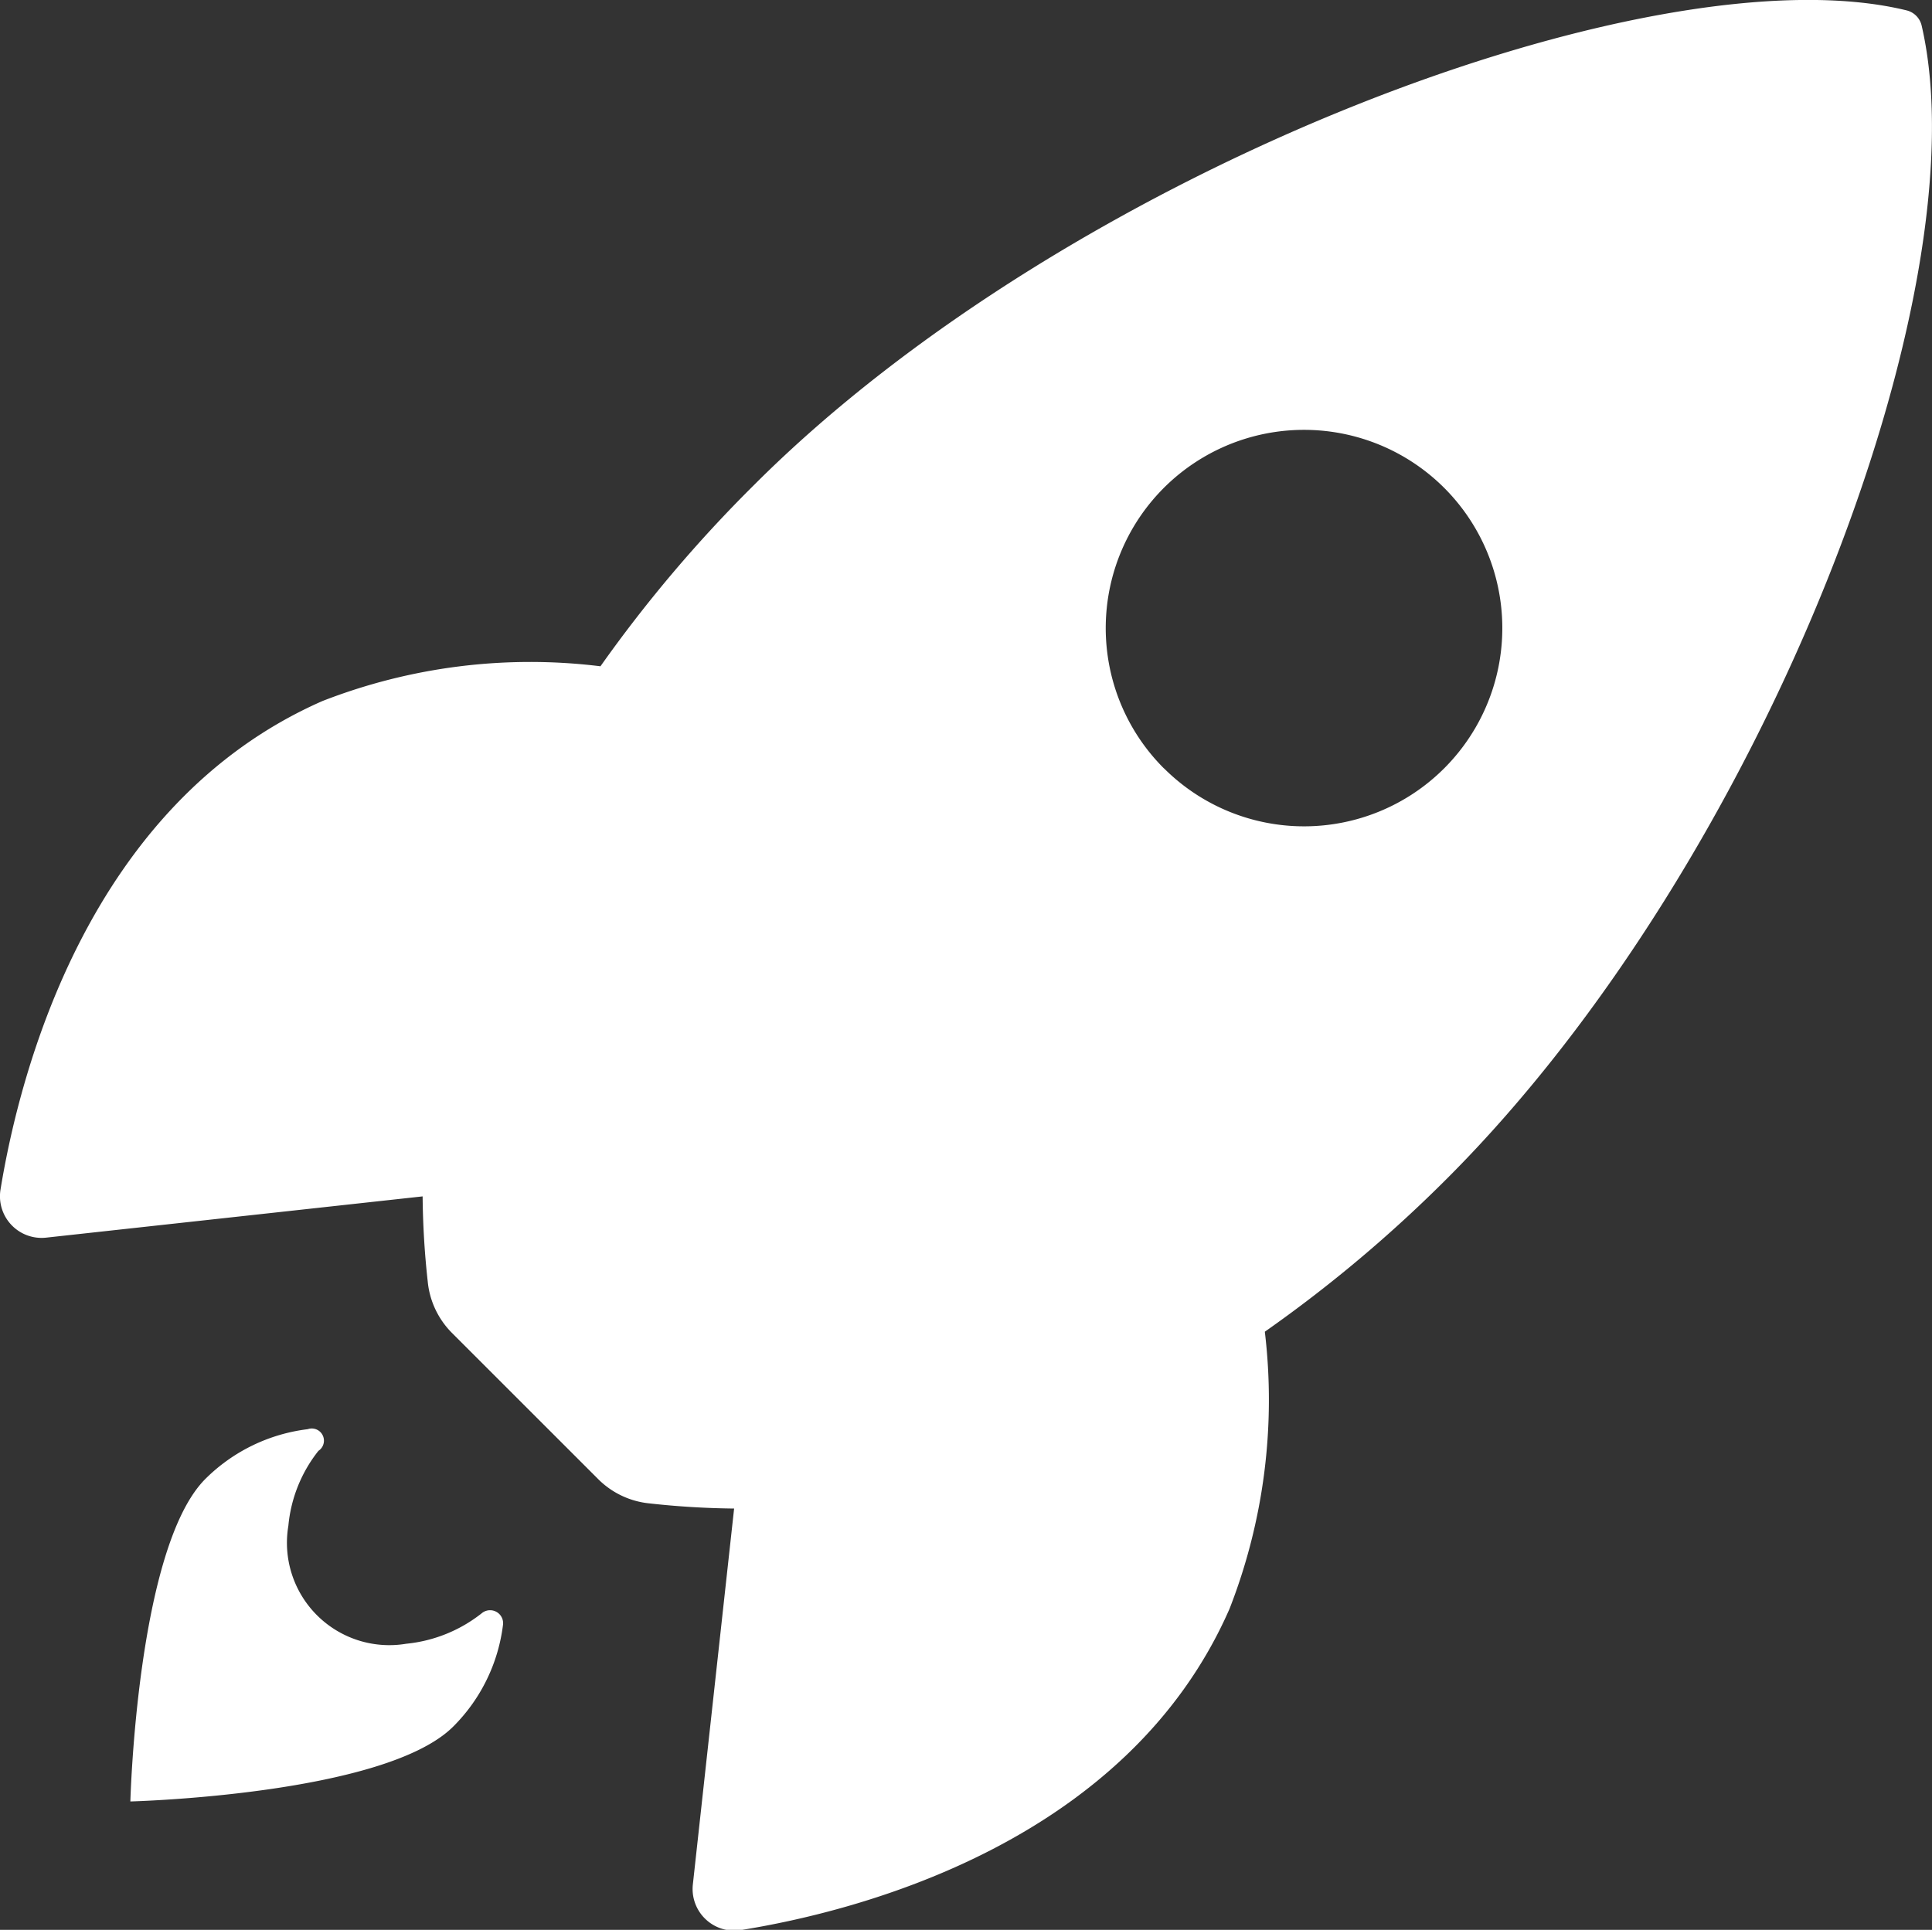
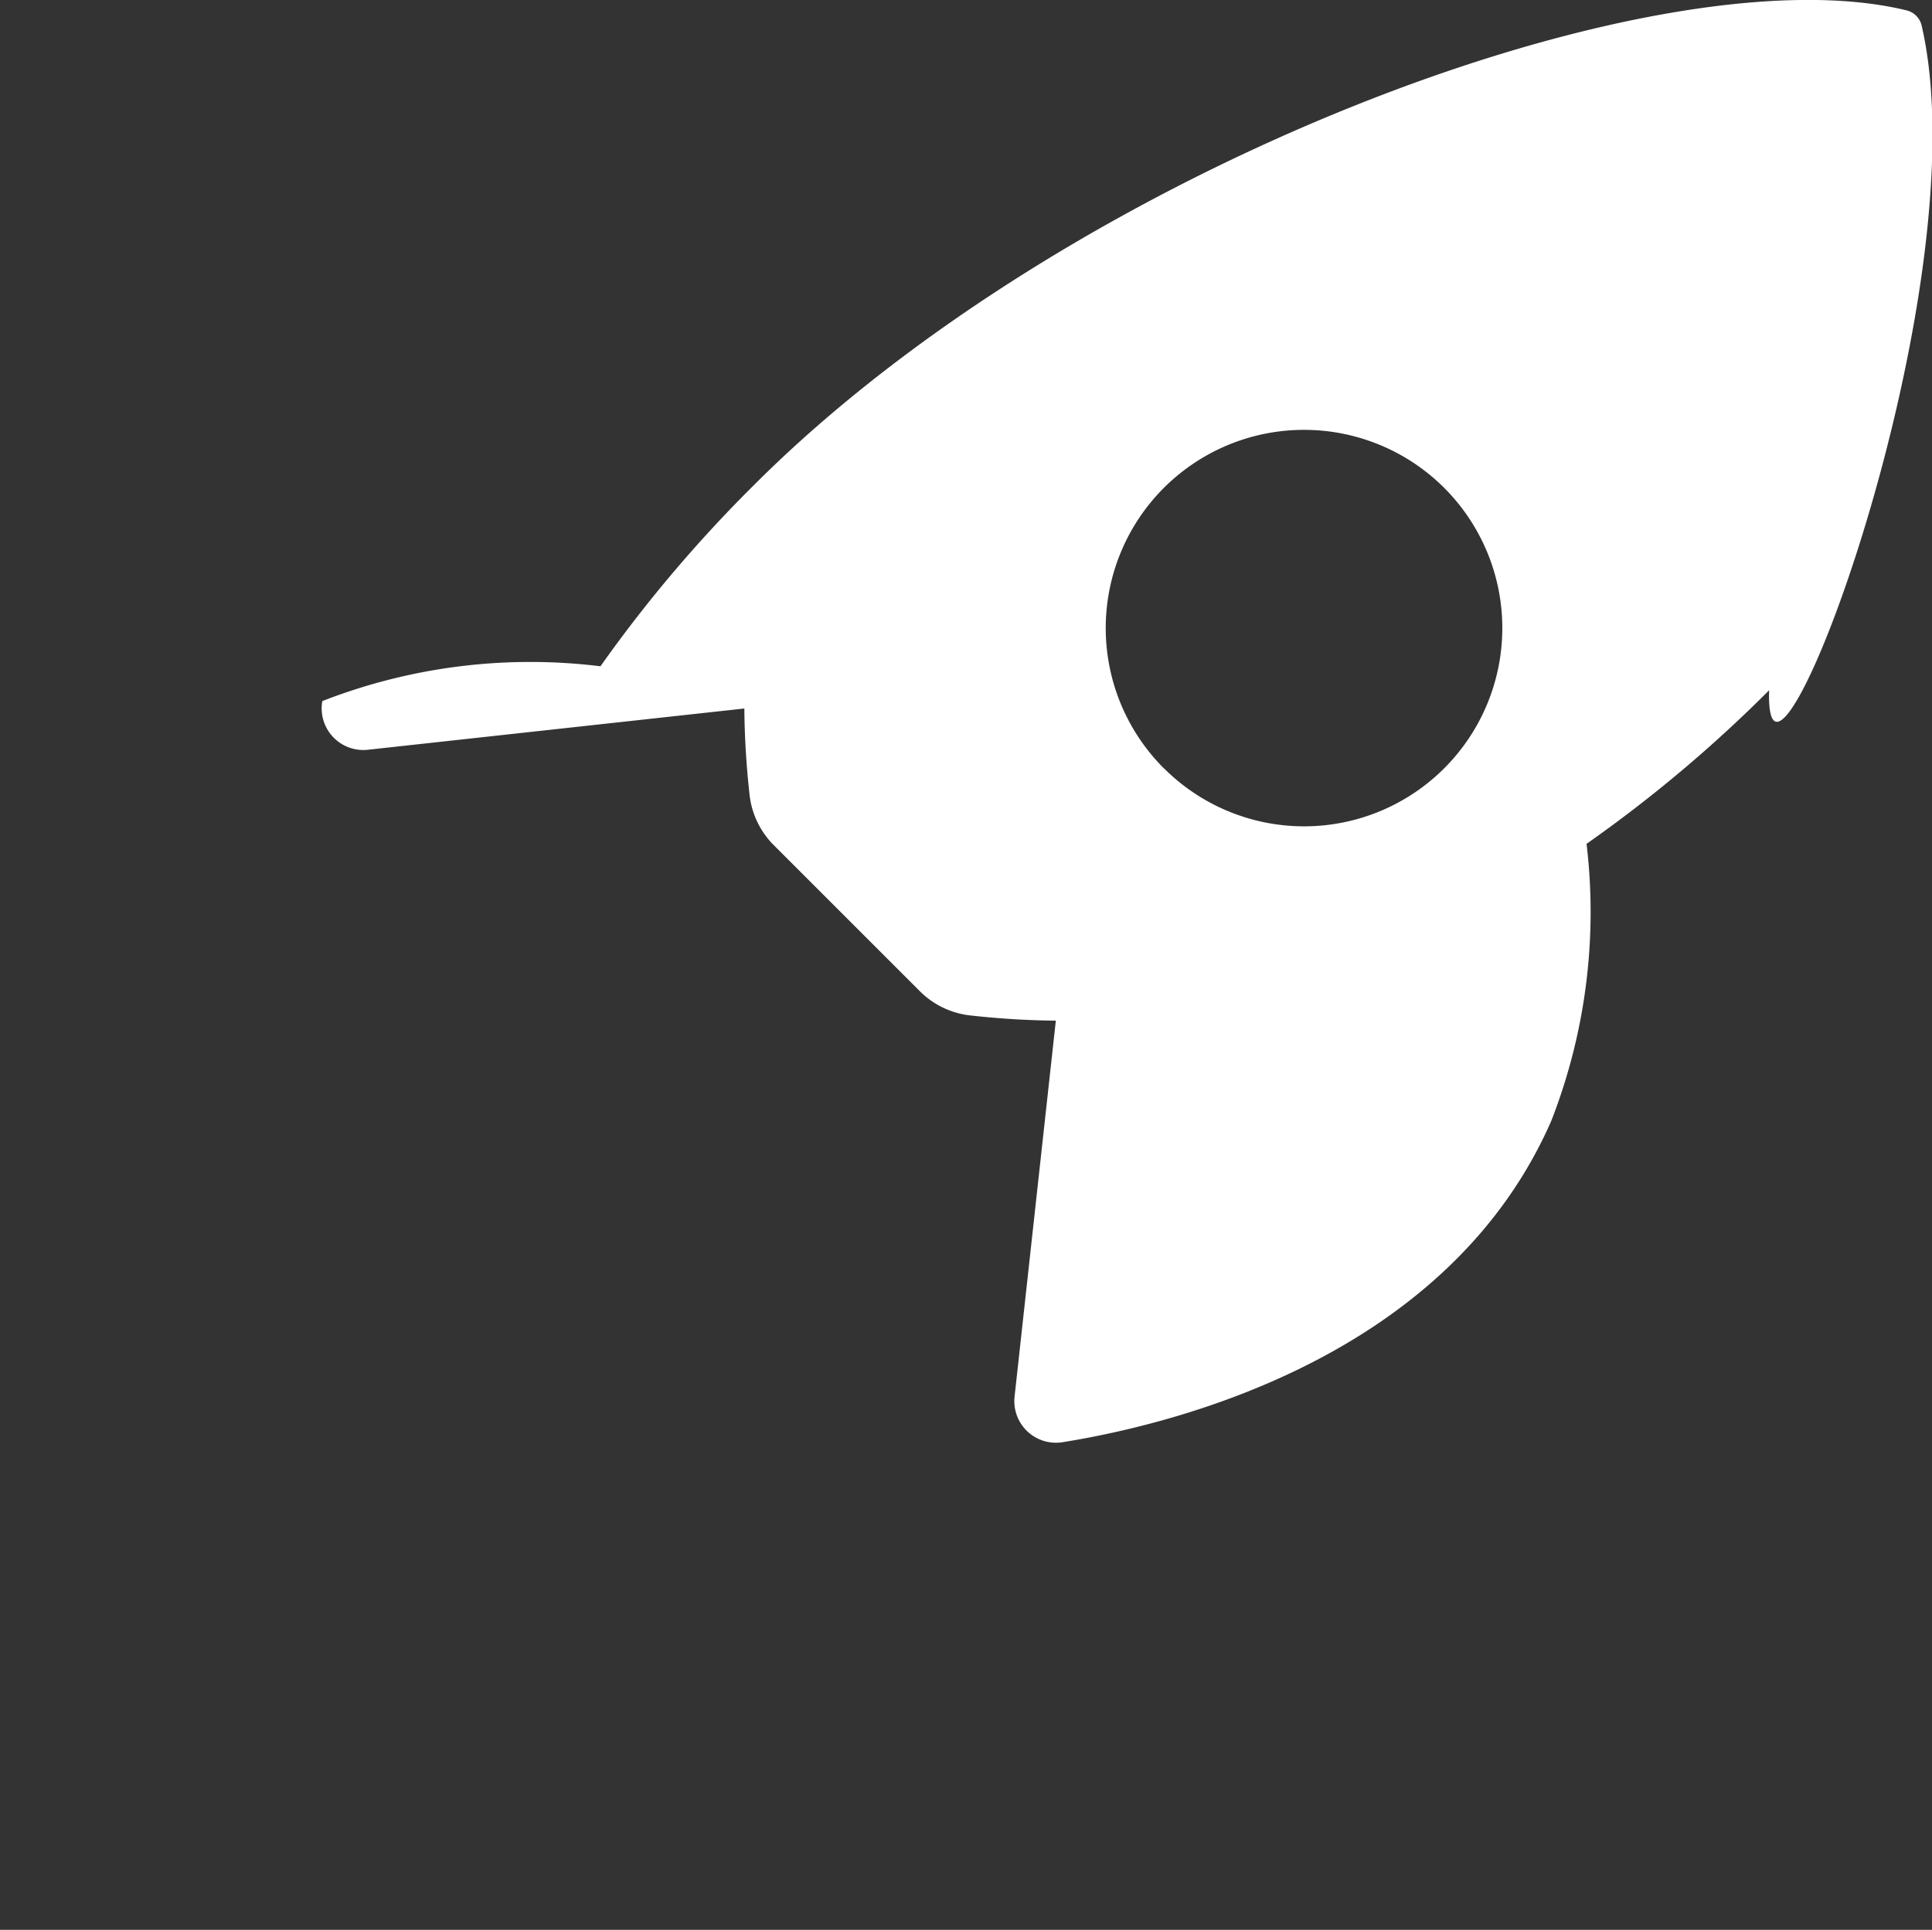
<svg xmlns="http://www.w3.org/2000/svg" width="15.872" height="15.858" viewBox="0 0 15.872 15.858">
  <rect x="0" y="0" width="15.872" height="15.858" fill="#333333" stroke="none" />
  <g id="Icon_ionic-ios-rocket" data-name="Icon ionic-ios-rocket" transform="translate(-1.496 -1.499)">
-     <path id="Tracciato_106" data-name="Tracciato 106" d="M17.284,1.714a.168.168,0,0,0-.126-.13c-2.075-.507-6.869,1.3-9.467,3.9A11.227,11.227,0,0,0,6.429,6.974a4.7,4.7,0,0,0-2.285.286c-1.926.847-2.487,3.059-2.643,4.009a.342.342,0,0,0,.374.4l3.093-.339a6.877,6.877,0,0,0,.042.7.692.692,0,0,0,.2.423l1.2,1.2a.692.692,0,0,0,.423.2,6.864,6.864,0,0,0,.694.042l-.339,3.089a.342.342,0,0,0,.4.374c.95-.153,3.166-.713,4.009-2.639a4.719,4.719,0,0,0,.29-2.277,11.245,11.245,0,0,0,1.5-1.262C15.987,8.579,17.784,3.892,17.284,1.714Zm-6.225,6.1a1.629,1.629,0,1,1,2.3,0A1.628,1.628,0,0,1,11.059,7.813Z" fill="#fff" />
-     <path id="Tracciato_107" data-name="Tracciato 107" d="M5.453,11.891h0a1.186,1.186,0,0,1-.619.25.841.841,0,0,1-.969-.969,1.162,1.162,0,0,1,.247-.616l0,0a.1.1,0,0,0-.088-.178,1.437,1.437,0,0,0-.841.409c-.562.563-.616,2.65-.616,2.65s2.091-.053,2.653-.616a1.427,1.427,0,0,0,.409-.841A.107.107,0,0,0,5.453,11.891Z" transform="translate(0 2.865)" fill="#fff" />
+     <path id="Tracciato_106" data-name="Tracciato 106" d="M17.284,1.714a.168.168,0,0,0-.126-.13c-2.075-.507-6.869,1.3-9.467,3.9A11.227,11.227,0,0,0,6.429,6.974a4.7,4.7,0,0,0-2.285.286a.342.342,0,0,0,.374.4l3.093-.339a6.877,6.877,0,0,0,.042.7.692.692,0,0,0,.2.423l1.2,1.2a.692.692,0,0,0,.423.2,6.864,6.864,0,0,0,.694.042l-.339,3.089a.342.342,0,0,0,.4.374c.95-.153,3.166-.713,4.009-2.639a4.719,4.719,0,0,0,.29-2.277,11.245,11.245,0,0,0,1.5-1.262C15.987,8.579,17.784,3.892,17.284,1.714Zm-6.225,6.1a1.629,1.629,0,1,1,2.3,0A1.628,1.628,0,0,1,11.059,7.813Z" fill="#fff" />
  </g>
</svg>